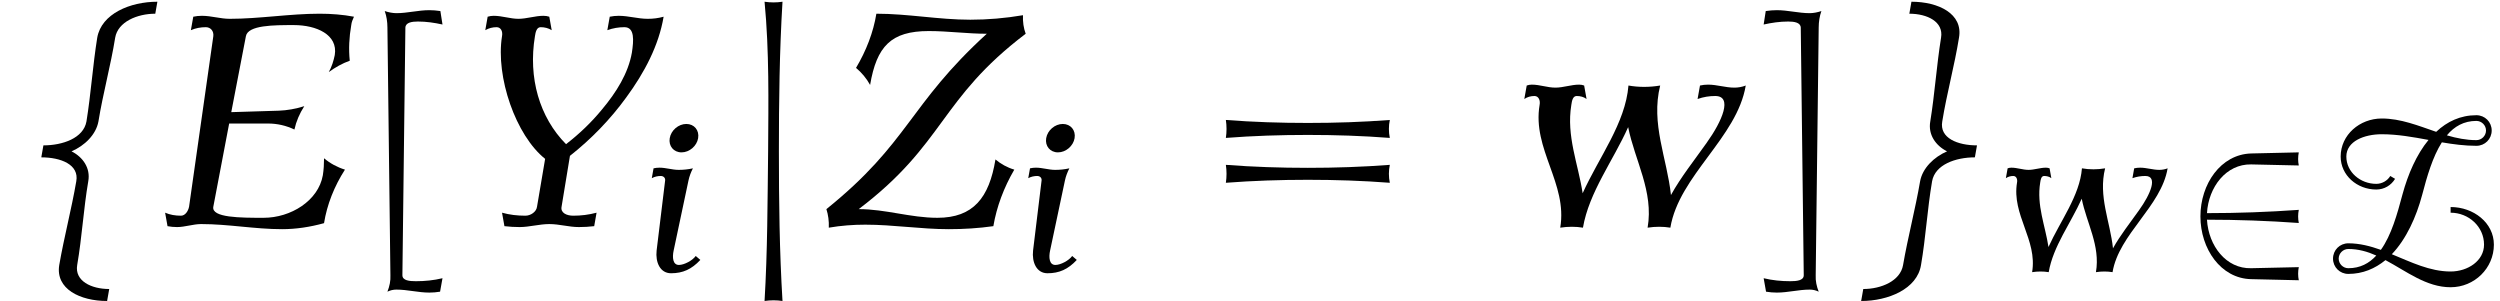
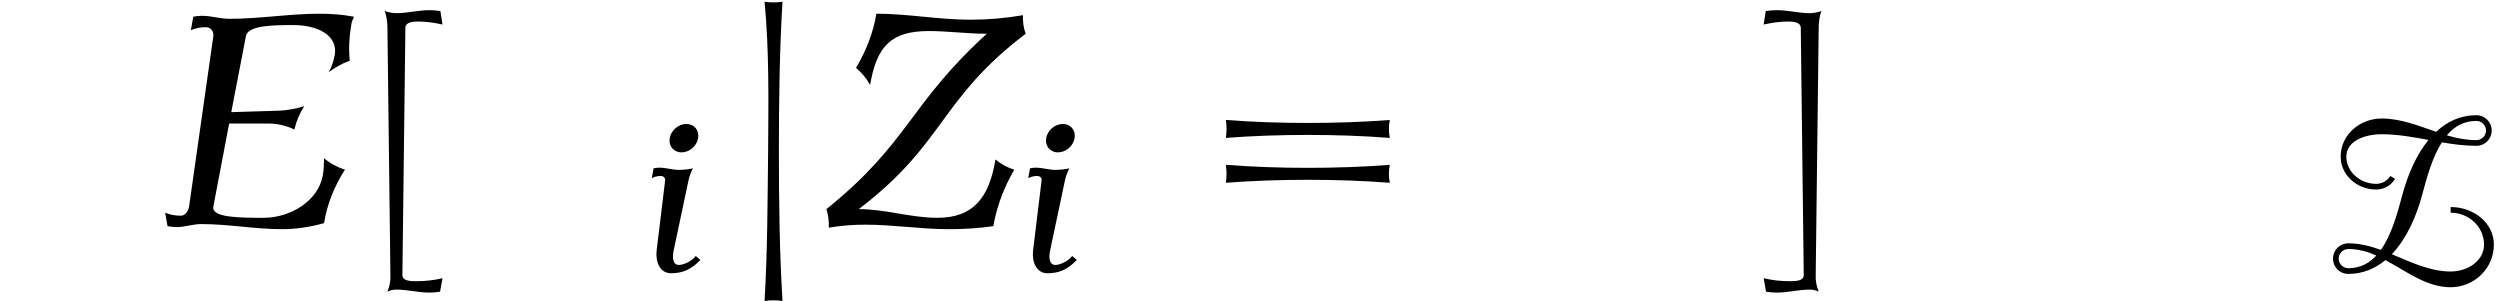
<svg xmlns="http://www.w3.org/2000/svg" xmlns:xlink="http://www.w3.org/1999/xlink" version="1.1" width="91.16pt" height="10.975pt" viewBox="70.735 60.495 91.16 10.975">
  <defs>
-     <path id="g0-50" d="M4.4 .335C4.368 .183 4.368 .016 4.4-.143L2.662-.104C1.753-.08 1.108-.917 1.052-1.873C2.168-1.873 3.284-1.833 4.4-1.753C4.368-1.913 4.368-2.072 4.4-2.232C3.284-2.152 2.168-2.112 1.052-2.112C1.108-3.068 1.753-3.905 2.662-3.889L4.4-3.85C4.368-4.001 4.368-4.168 4.4-4.328L2.662-4.288C1.554-4.256 .813-3.172 .813-1.993S1.554 .271 2.662 .295L4.4 .335Z" />
    <path id="g0-90" d="M6.201-.964C6.201-1.761 5.46-2.335 4.623-2.335V-2.128C5.284-2.128 5.842-1.618 5.842-.964C5.842-.375 5.252 .016 4.623 .016C3.866 .016 3.18-.327 2.479-.614C3.005-1.164 3.371-1.969 3.587-2.782C3.762-3.451 3.969-4.168 4.304-4.694C4.718-4.623 5.141-4.567 5.563-4.567C5.874-4.567 6.121-4.814 6.121-5.125S5.874-5.683 5.563-5.683C4.981-5.683 4.495-5.452 4.097-5.077C3.443-5.3 2.805-5.563 2.112-5.563C1.307-5.563 .614-4.965 .614-4.176C.614-3.491 1.211-2.973 1.913-2.973C2.2-2.973 2.455-3.124 2.598-3.363L2.423-3.467C2.319-3.292 2.12-3.18 1.913-3.18C1.331-3.18 .821-3.61 .821-4.176C.821-4.734 1.474-4.989 2.112-4.989C2.686-4.989 3.252-4.886 3.818-4.782C3.379-4.248 3.068-3.531 2.869-2.798C2.678-2.08 2.463-1.307 2.08-.773C1.698-.909 1.307-1.012 .893-1.012C.582-1.012 .335-.765 .335-.454S.582 .104 .893 .104C1.419 .104 1.865-.088 2.248-.399C3.013 .008 3.738 .59 4.623 .59C5.491 .59 6.201-.104 6.201-.964ZM1.913-.566C1.65-.279 1.323-.104 .893-.104C.701-.104 .542-.263 .542-.454S.701-.805 .893-.805C1.259-.805 1.594-.709 1.913-.566ZM5.914-5.125C5.914-4.933 5.754-4.774 5.563-4.774C5.197-4.774 4.838-4.846 4.487-4.949C4.758-5.276 5.109-5.475 5.563-5.475C5.754-5.475 5.914-5.316 5.914-5.125Z" />
-     <path id="g0-102" d="M2.853 1.993L2.909 1.674C2.431 1.674 1.985 1.459 2.056 1.036C2.184 .295 2.224-.454 2.351-1.196C2.415-1.546 2.208-1.841 1.905-1.993C2.256-2.144 2.558-2.439 2.622-2.79C2.742-3.531 2.949-4.28 3.068-5.021C3.14-5.444 3.658-5.659 4.136-5.659L4.192-5.978C3.467-5.978 2.702-5.659 2.59-5.021C2.471-4.28 2.423-3.531 2.303-2.79C2.224-2.343 1.666-2.152 1.156-2.152L1.1-1.833C1.618-1.833 2.112-1.642 2.032-1.196C1.905-.454 1.706 .295 1.578 1.036C1.474 1.674 2.136 1.993 2.853 1.993Z" />
-     <path id="g0-103" d="M3.491-1.833L3.547-2.152C3.037-2.152 2.542-2.343 2.622-2.79C2.742-3.531 2.949-4.28 3.068-5.021C3.18-5.659 2.519-5.978 1.801-5.978L1.745-5.659C2.224-5.659 2.662-5.444 2.59-5.021C2.471-4.28 2.423-3.531 2.303-2.79C2.24-2.439 2.447-2.144 2.75-1.993C2.399-1.841 2.096-1.546 2.032-1.196C1.905-.454 1.706 .295 1.578 1.036C1.506 1.459 .996 1.674 .518 1.674L.462 1.993C1.18 1.993 1.953 1.674 2.056 1.036C2.184 .295 2.224-.454 2.351-1.196C2.431-1.642 2.981-1.833 3.491-1.833Z" />
    <path id="g0-106" d="M1.347 1.993C1.267 .669 1.251-.662 1.251-1.993S1.267-4.655 1.347-5.978C1.188-5.954 1.028-5.954 .869-5.978C.996-4.655 .972-3.324 .964-1.993C.948-.662 .948 .669 .869 1.993C1.028 1.969 1.188 1.969 1.347 1.993Z" />
    <path id="g4-61" d="M7.233-3.218C7.189-3.436 7.189-3.655 7.233-3.873C6.24-3.796 5.236-3.764 4.244-3.764S2.247-3.796 1.255-3.873C1.287-3.655 1.287-3.436 1.255-3.218C2.247-3.295 3.251-3.327 4.244-3.327S6.24-3.295 7.233-3.218ZM7.233-1.582C7.189-1.8 7.189-2.018 7.233-2.236C6.24-2.16 5.236-2.127 4.244-2.127S2.247-2.16 1.255-2.236C1.287-2.018 1.287-1.8 1.255-1.582C2.247-1.658 3.251-1.691 4.244-1.691S6.24-1.658 7.233-1.582Z" />
    <path id="g4-91" d="M2.924 1.898C2.607 1.975 2.28 2.007 1.953 2.007C1.724 2.007 1.462 1.985 1.462 1.789L1.571-7.244C1.582-7.429 1.811-7.462 2.029-7.462C2.335-7.462 2.629-7.418 2.924-7.353L2.847-7.844C2.705-7.865 2.575-7.876 2.444-7.876C2.04-7.876 1.647-7.767 1.244-7.767C1.102-7.767 .949-7.8 .818-7.844C.884-7.658 .916-7.451 .916-7.244L1.025 1.789C1.036 1.996 .993 2.193 .916 2.389C1.025 2.335 1.135 2.313 1.244 2.313C1.647 2.313 2.04 2.422 2.444 2.422C2.575 2.422 2.705 2.411 2.836 2.389L2.924 1.898Z" />
    <path id="g4-93" d="M2.236-7.844C2.105-7.8 1.953-7.767 1.811-7.767C1.407-7.767 1.015-7.876 .611-7.876C.48-7.876 .349-7.865 .207-7.844L.131-7.353C.425-7.418 .72-7.462 1.025-7.462C1.244-7.462 1.473-7.429 1.484-7.244L1.593 1.789C1.593 1.985 1.331 2.007 1.102 2.007C.775 2.007 .447 1.975 .131 1.898L.218 2.389C.349 2.411 .48 2.422 .611 2.422C1.015 2.422 1.407 2.313 1.811 2.313C1.92 2.313 2.029 2.335 2.138 2.389C2.062 2.193 2.018 1.996 2.029 1.789L2.138-7.244C2.138-7.451 2.171-7.658 2.236-7.844Z" />
    <path id="g2-69" d="M5.204-1.506C4.997-1.57 4.806-1.674 4.647-1.809C4.647-1.658 4.639-1.506 4.615-1.355C4.495-.677 3.762-.223 3.037-.223C2.423-.223 1.642-.223 1.698-.518L2.12-2.734H3.156C3.403-2.734 3.642-2.678 3.858-2.574C3.905-2.79 3.993-2.997 4.121-3.196C3.889-3.124 3.666-3.084 3.443-3.076L2.176-3.037L2.566-5.061C2.622-5.356 3.308-5.356 3.842-5.356C4.447-5.356 5.021-5.101 4.933-4.559C4.902-4.407 4.854-4.248 4.774-4.105C4.949-4.232 5.133-4.336 5.332-4.407C5.3-4.718 5.316-5.037 5.372-5.356C5.38-5.436 5.412-5.507 5.444-5.579C5.149-5.635 4.838-5.659 4.527-5.659C3.738-5.659 2.925-5.523 2.136-5.523C1.881-5.523 1.65-5.603 1.395-5.603C1.315-5.603 1.235-5.595 1.164-5.579L1.1-5.22C1.227-5.276 1.363-5.3 1.498-5.3C1.626-5.3 1.714-5.197 1.698-5.061L1.052-.518C1.028-.399 .948-.279 .837-.279C.685-.279 .542-.303 .414-.359L.478 0C.558 .016 .646 .024 .733 .024C.94 .024 1.164-.056 1.371-.056C2.104-.056 2.798 .08 3.531 .08C3.897 .08 4.272 .024 4.647-.08C4.726-.574 4.918-1.06 5.204-1.506Z" />
-     <path id="g2-89" d="M5.667-5.579C5.523-5.539 5.388-5.523 5.244-5.523C4.981-5.523 4.734-5.603 4.471-5.603C4.392-5.603 4.312-5.595 4.232-5.579L4.168-5.22C4.32-5.276 4.471-5.3 4.623-5.3C4.902-5.3 4.87-4.941 4.822-4.623C4.726-4.073 4.407-3.563 4.025-3.108C3.746-2.766 3.419-2.455 3.068-2.184C2.359-2.901 2.056-3.953 2.24-5.061C2.256-5.173 2.287-5.3 2.391-5.3S2.598-5.276 2.686-5.22L2.622-5.579C2.574-5.595 2.519-5.603 2.463-5.603C2.248-5.603 2.016-5.523 1.801-5.523C1.578-5.523 1.371-5.603 1.14-5.603C1.084-5.603 1.036-5.595 .98-5.579L.917-5.22C1.012-5.276 1.116-5.3 1.219-5.3C1.331-5.3 1.387-5.189 1.363-5.061C1.188-3.977 1.73-2.415 2.511-1.793L2.295-.518C2.279-.383 2.128-.279 1.985-.279C1.769-.279 1.562-.303 1.363-.359L1.427 0C1.562 .016 1.698 .024 1.833 .024C2.088 .024 2.359-.056 2.622-.056C2.893-.056 3.14 .024 3.411 .024C3.547 .024 3.682 .016 3.818 0L3.881-.359C3.674-.303 3.467-.279 3.26-.279C3.076-.279 2.917-.359 2.949-.518L3.172-1.873C3.738-2.319 4.248-2.845 4.67-3.427C5.157-4.089 5.539-4.814 5.667-5.579Z" />
    <path id="g2-90" d="M5.308-1.506C5.117-1.562 4.949-1.658 4.806-1.777C4.639-.757 4.216-.223 3.26-.223C2.542-.223 1.881-.454 1.164-.454C3.467-2.2 3.308-3.379 5.611-5.125C5.555-5.276 5.531-5.444 5.539-5.619C5.069-5.539 4.599-5.499 4.136-5.499C3.292-5.499 2.479-5.659 1.634-5.659C1.554-5.165 1.363-4.67 1.092-4.216C1.243-4.089 1.371-3.937 1.467-3.762C1.642-4.79 2.024-5.197 3.029-5.197C3.547-5.197 4.057-5.125 4.575-5.125C2.487-3.22 2.511-2.232 .303-.454C.351-.303 .375-.135 .367 .04C.693-.016 1.02-.04 1.339-.04C2.088-.04 2.813 .08 3.563 .08C3.961 .08 4.352 .056 4.75 0C4.838-.518 5.029-1.028 5.308-1.506Z" />
    <path id="g2-105" d="M2.192-.406L2.024-.55C1.905-.383 1.602-.223 1.411-.223C1.188-.223 1.164-.494 1.219-.749L1.761-3.308C1.793-3.459 1.849-3.602 1.921-3.746C1.745-3.706 1.57-3.69 1.403-3.69C1.164-3.69 .94-3.77 .701-3.77C.63-3.77 .558-3.762 .486-3.746L.422-3.387C.526-3.443 .638-3.467 .749-3.467C.845-3.467 .917-3.403 .909-3.308L.598-.749C.55-.319 .725 .08 1.124 .08C1.554 .08 1.873-.064 2.192-.406ZM2.112-4.846C2.16-5.133 1.969-5.364 1.682-5.364S1.124-5.133 1.076-4.846S1.219-4.328 1.506-4.328S2.064-4.559 2.112-4.846Z" />
-     <path id="g2-119" d="M6.352-3.746C6.249-3.706 6.145-3.69 6.049-3.69C5.81-3.69 5.587-3.77 5.348-3.77C5.276-3.77 5.204-3.762 5.133-3.746L5.069-3.387C5.228-3.443 5.38-3.467 5.539-3.467C6.009-3.467 5.731-2.805 5.308-2.216C4.981-1.753 4.623-1.307 4.36-.829C4.256-1.809 3.818-2.726 4.073-3.746C3.786-3.698 3.499-3.698 3.228-3.746C3.148-2.742 2.439-1.833 2.008-.877C1.889-1.658 1.57-2.399 1.706-3.228C1.722-3.339 1.745-3.467 1.849-3.467C1.945-3.467 2.04-3.443 2.112-3.387L2.048-3.746C2.008-3.762 1.961-3.77 1.913-3.77C1.706-3.77 1.49-3.69 1.283-3.69C1.068-3.69 .869-3.77 .654-3.77C.606-3.77 .566-3.762 .518-3.746L.454-3.387C.534-3.443 .63-3.467 .725-3.467C.837-3.467 .885-3.347 .861-3.228C.662-2.048 1.61-1.14 1.411 .04C1.618 .008 1.825 .008 2.016 .04C2.176-.901 2.821-1.745 3.22-2.638C3.395-1.753 3.905-.925 3.738 .04C3.945 .008 4.152 .008 4.344 .04C4.575-1.347 6.121-2.359 6.352-3.746Z" />
    <use id="g1-102" xlink:href="#g0-102" transform="scale(1.369)" />
    <use id="g1-103" xlink:href="#g0-103" transform="scale(1.369)" />
    <use id="g1-106" xlink:href="#g0-106" transform="scale(1.369)" />
    <use id="g3-69" xlink:href="#g2-69" transform="scale(1.369)" />
    <use id="g3-89" xlink:href="#g2-89" transform="scale(1.369)" />
    <use id="g3-90" xlink:href="#g2-90" transform="scale(1.369)" />
    <use id="g3-119" xlink:href="#g2-119" transform="scale(1.369)" />
  </defs>
  <g id="page1">
    <use x="70.735" y="68.742" xlink:href="#g1-102" />
    <use x="76.189" y="68.742" xlink:href="#g3-69" />
    <use x="83.946" y="68.742" xlink:href="#g4-91" />
    <use x="87.175" y="68.742" xlink:href="#g3-89" />
    <use x="94.08" y="70.379" xlink:href="#g2-105" />
    <use x="97.424" y="68.742" xlink:href="#g1-106" />
    <use x="100.454" y="68.742" xlink:href="#g3-90" />
    <use x="107.807" y="70.379" xlink:href="#g2-105" />
    <use x="114.18" y="68.742" xlink:href="#g4-61" />
    <use x="125.696" y="68.742" xlink:href="#g3-119" />
    <use x="134.914" y="68.742" xlink:href="#g4-93" />
    <use x="137.968" y="68.742" xlink:href="#g1-103" />
    <use x="143.423" y="70.379" xlink:href="#g2-119" />
    <use x="150.158" y="70.379" xlink:href="#g0-50" />
    <use x="155.471" y="70.379" xlink:href="#g0-90" />
  </g>
</svg>